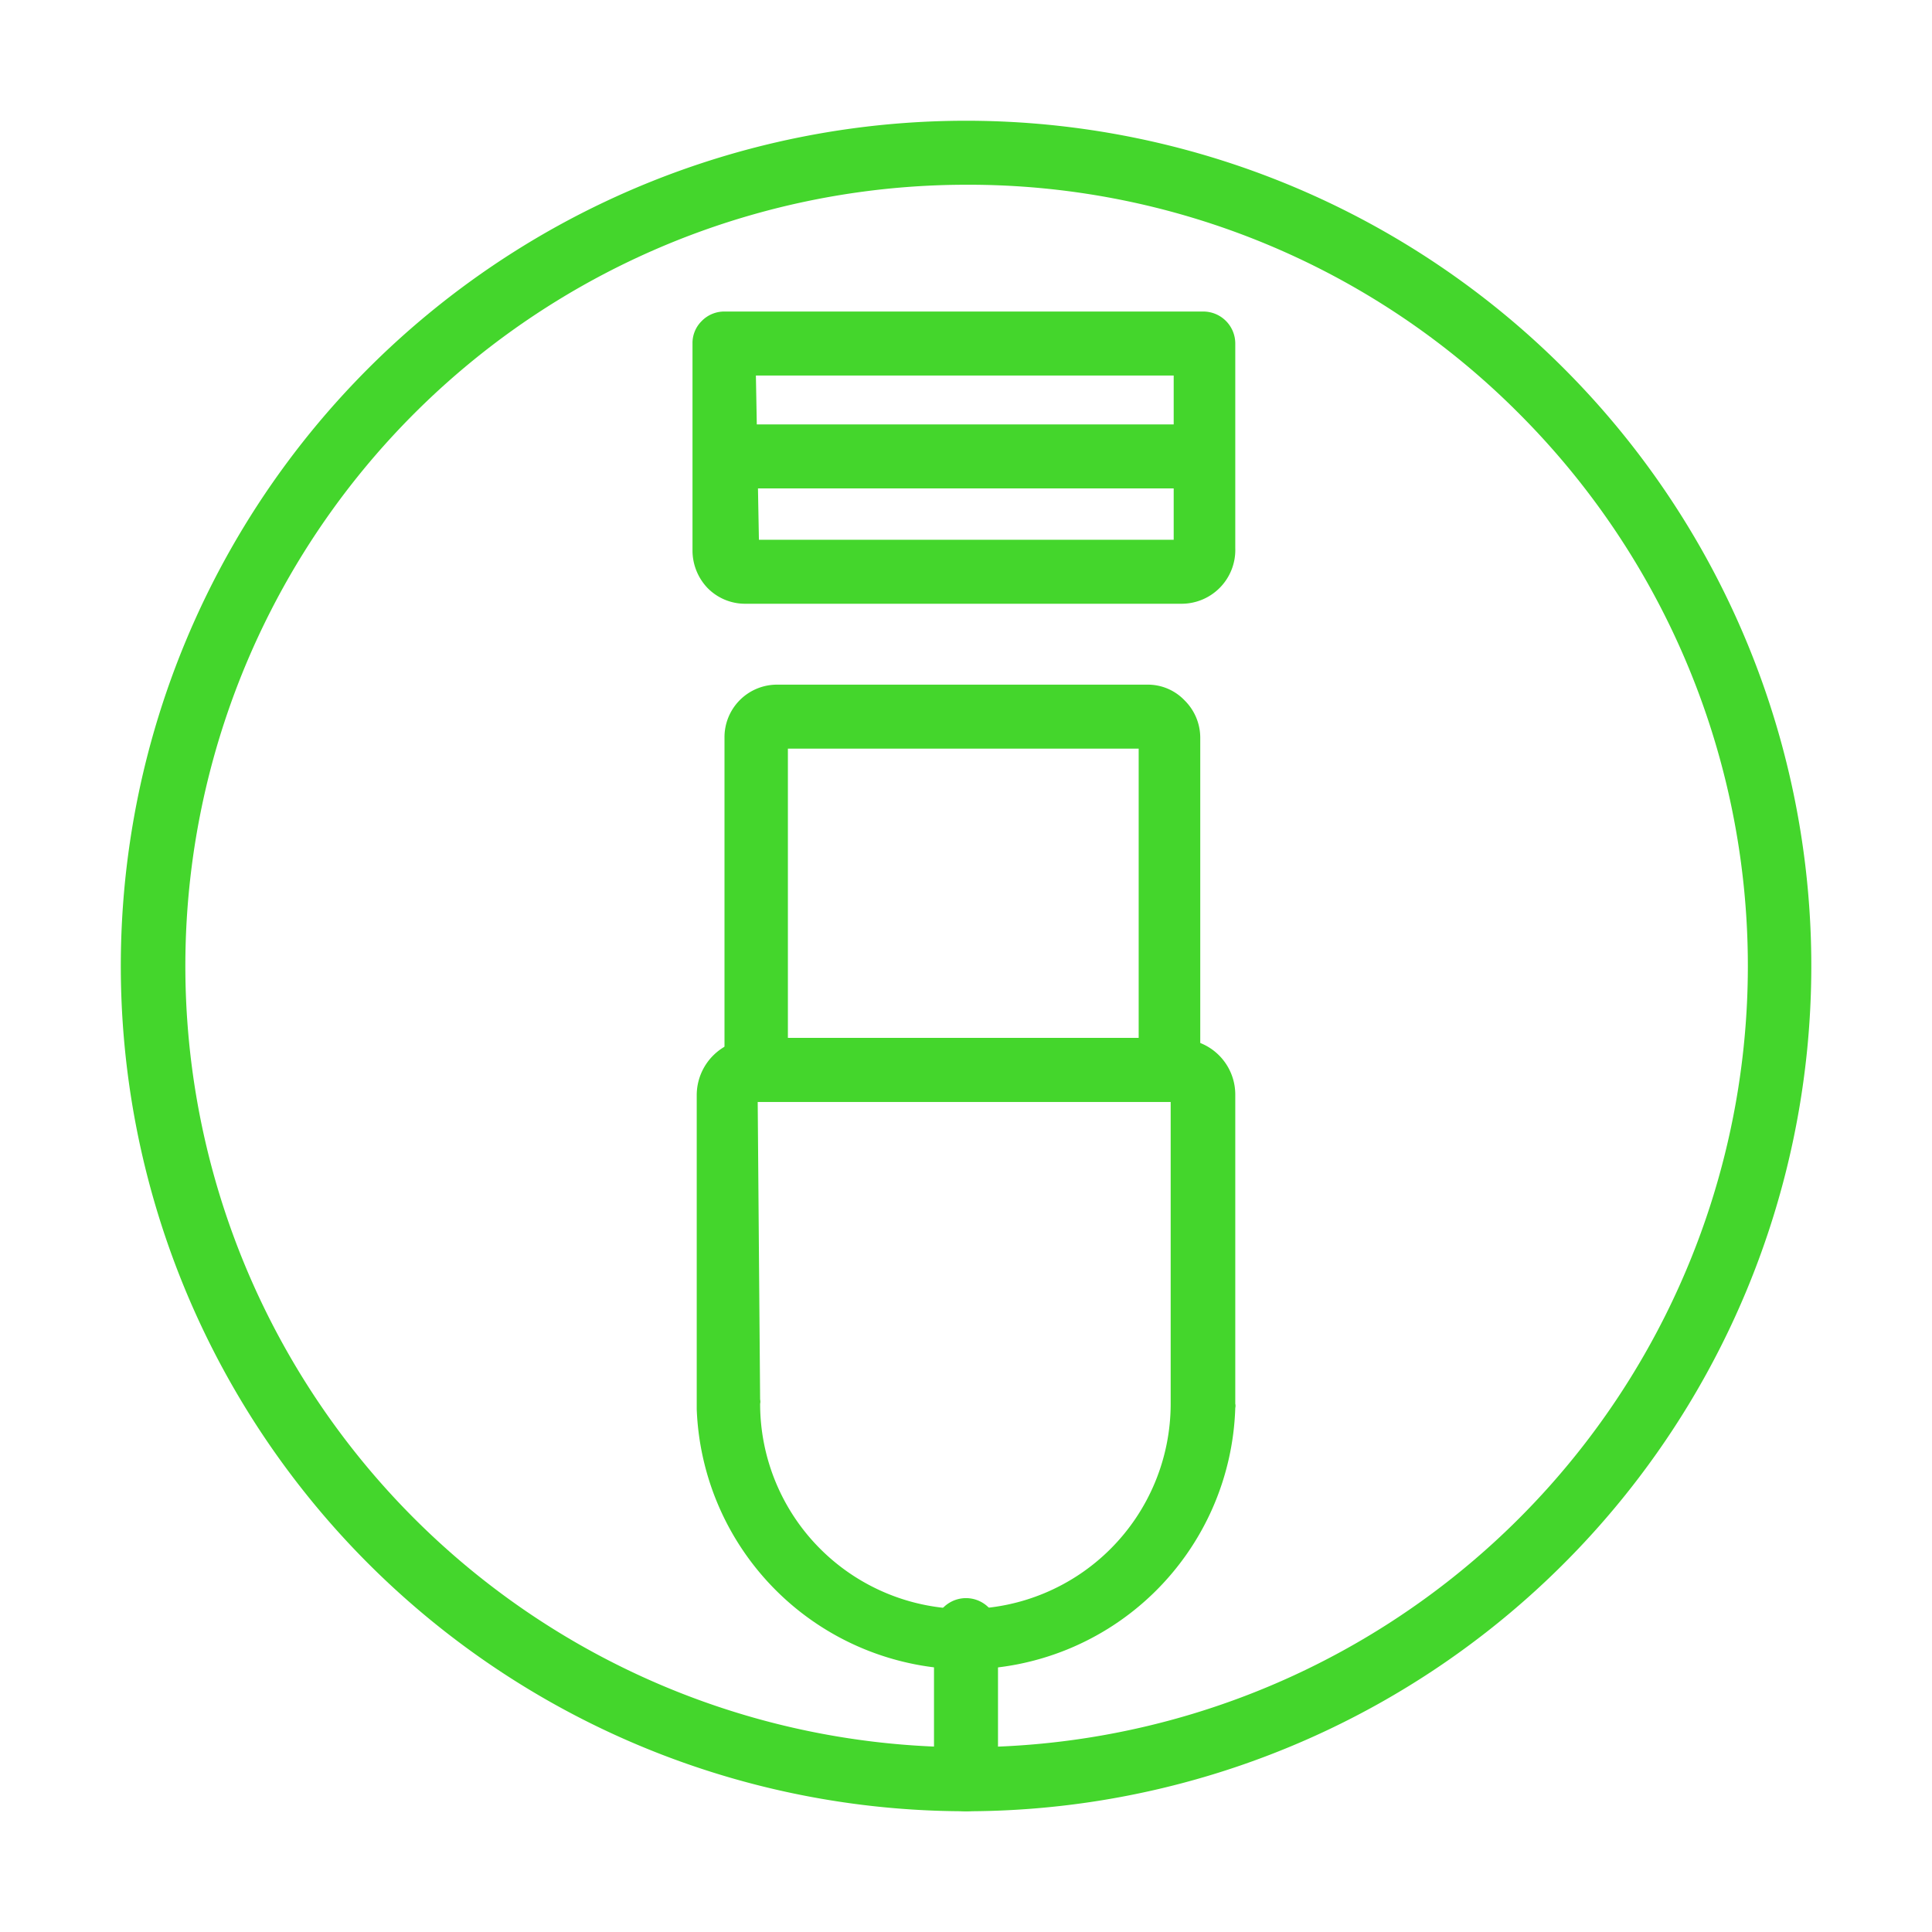
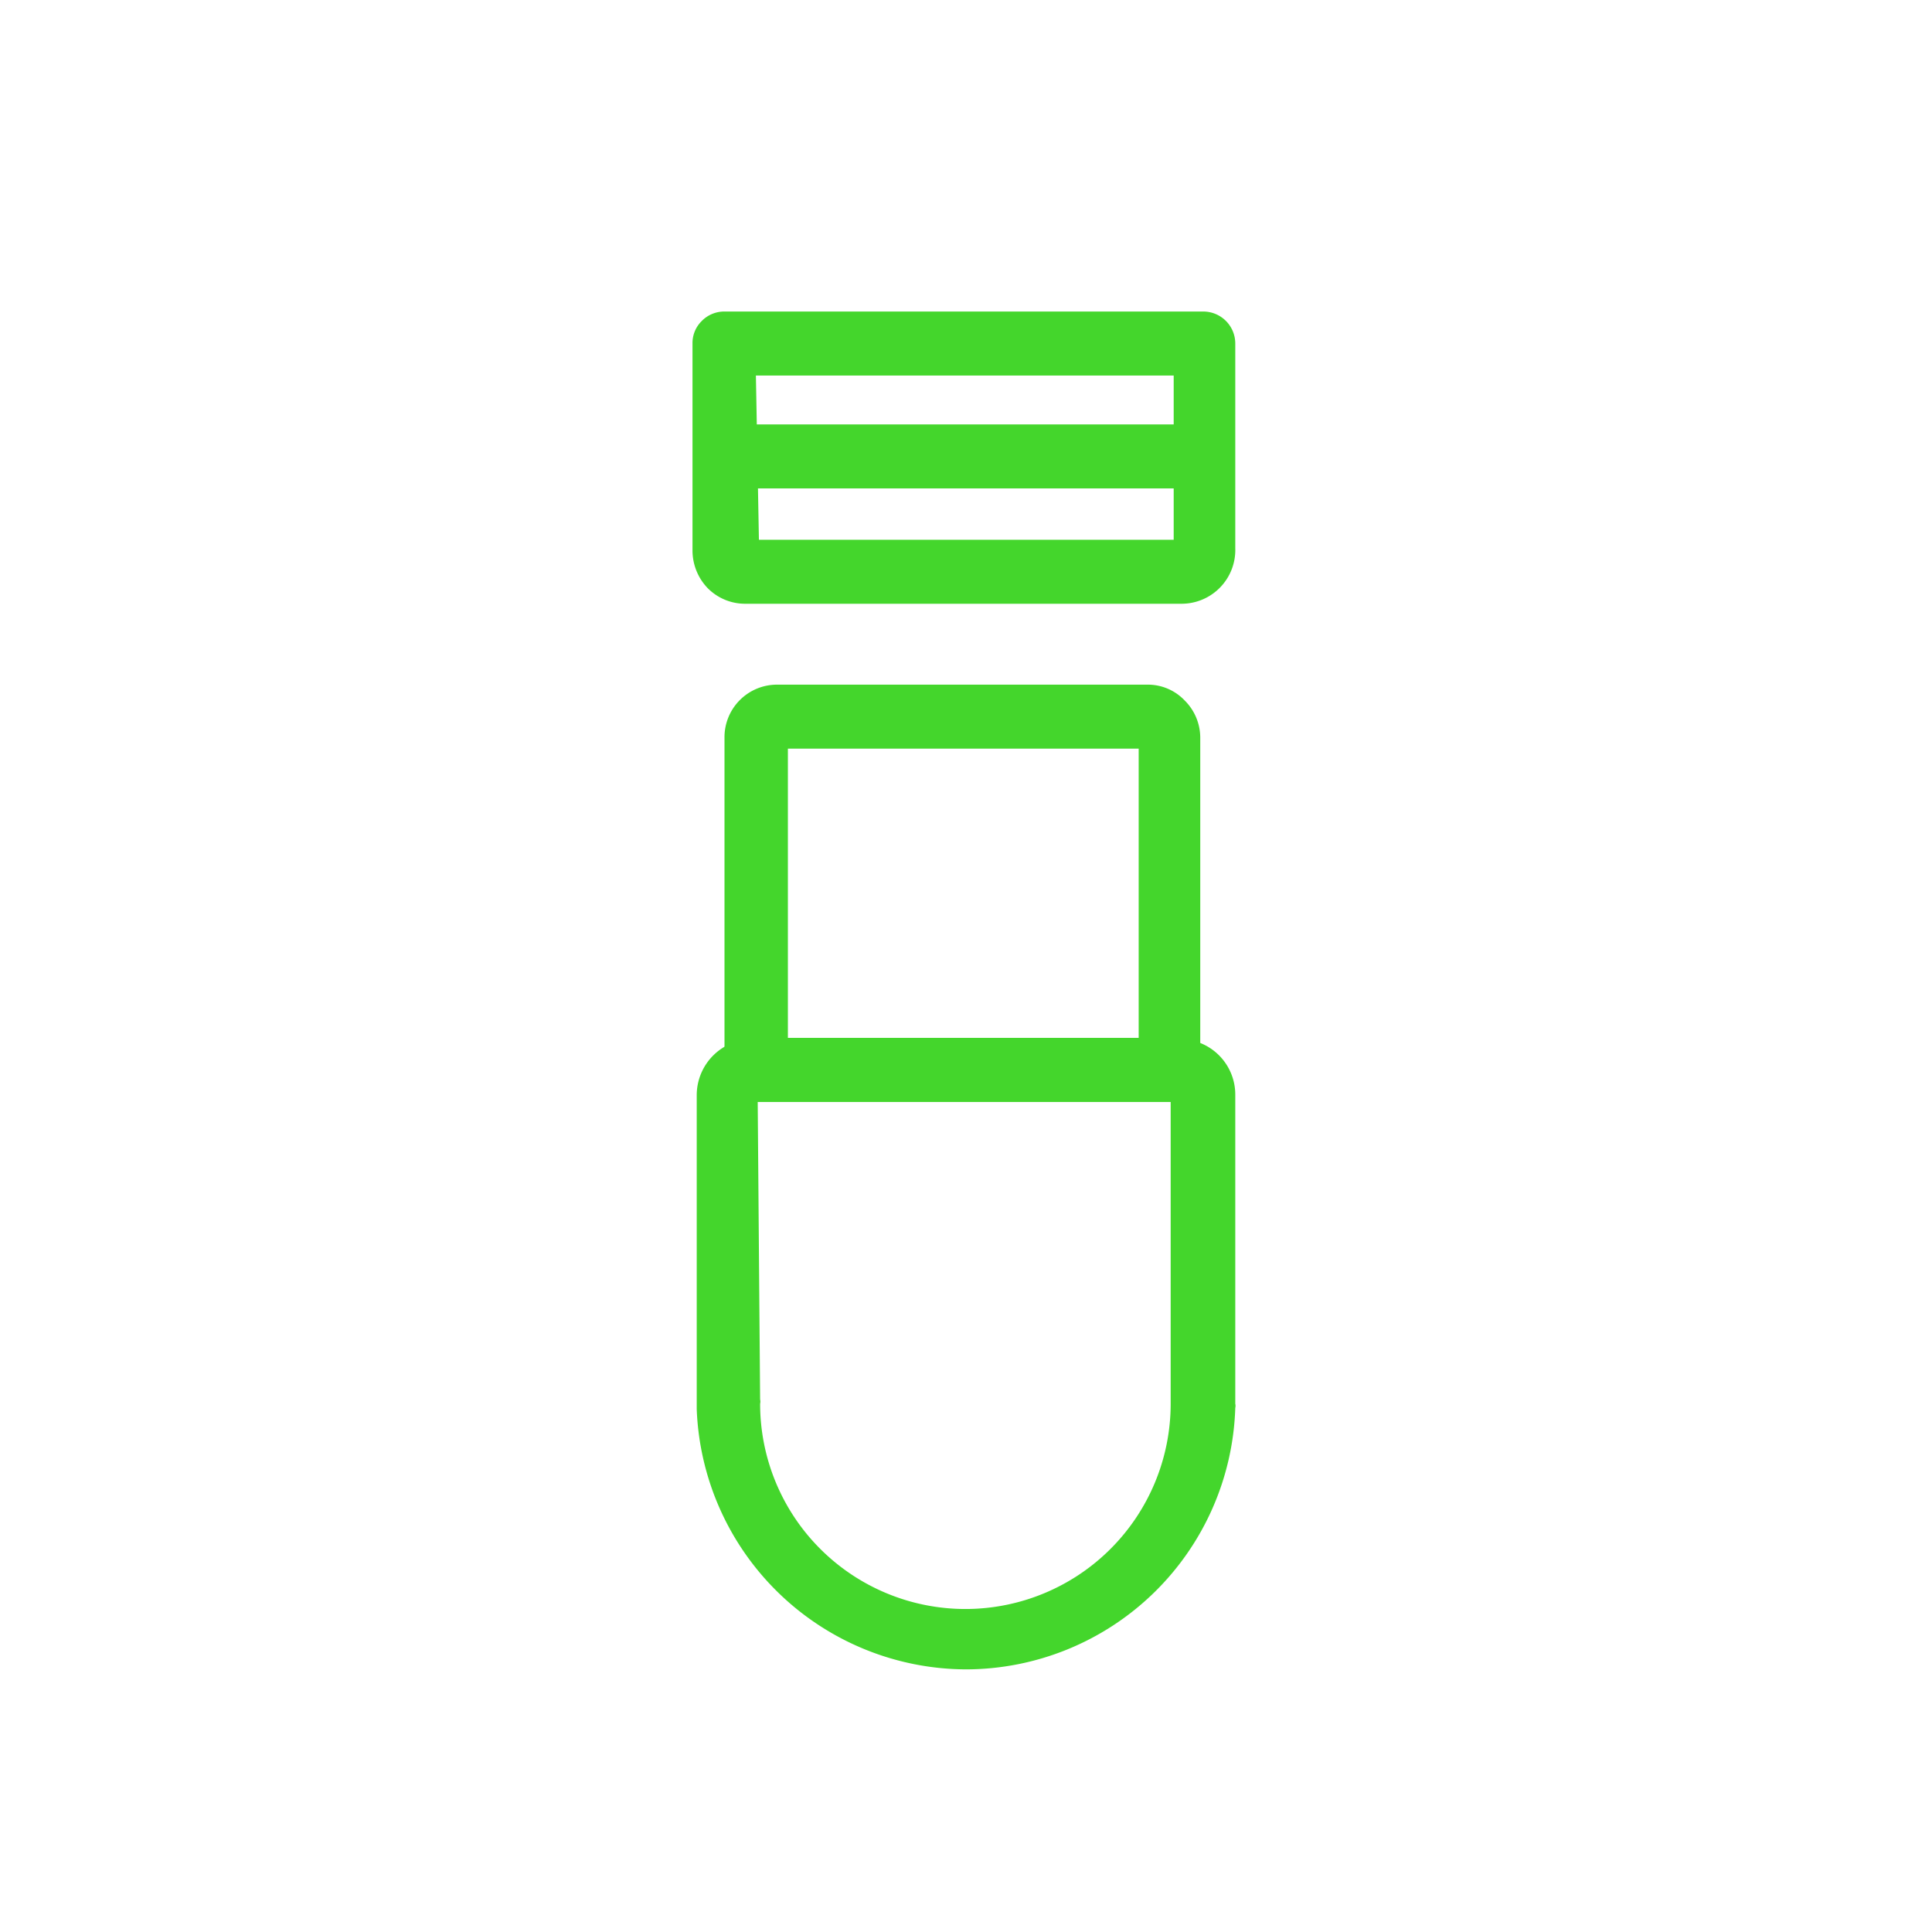
<svg xmlns="http://www.w3.org/2000/svg" viewBox="0 0 32 32">
  <defs>
    <style>.cls-1{fill:#44d62c;}</style>
  </defs>
  <title>icon</title>
  <g id="Layer_2" data-name="Layer 2">
-     <path class="cls-1" d="M16,30A14,14,0,1,1,25.9,6.1h0A14,14,0,0,1,16,30ZM16,3.06a12.94,12.94,0,1,0,9.16,3.79h0A12.86,12.86,0,0,0,16,3.06Z" />
    <path class="cls-1" d="M16,27.65a4.48,4.48,0,0,1-4.46-4.31v-5.2a.93.93,0,0,1,.92-.93h7.07a.92.92,0,0,1,.93.93v5.11a.15.15,0,0,1,0,.07A4.47,4.47,0,0,1,16,27.65Zm-3.41-4.47a.15.15,0,0,1,0,.07,3.4,3.4,0,0,0,6.8,0v-5H12.55Z" />
    <path class="cls-1" d="M19.39,18.25H12.52a.52.52,0,0,1-.52-.53v-5.5a.87.87,0,0,1,.87-.88H19a.84.84,0,0,1,.62.26.87.87,0,0,1,.26.62v5.5a.52.52,0,0,1-.16.37A.51.51,0,0,1,19.39,18.25Zm-6.34-1.06h5.81V12.4H13.05Z" />
    <path class="cls-1" d="M19.57,10H12.34a.87.87,0,0,1-.62-.26.9.9,0,0,1-.25-.62V5.69a.51.51,0,0,1,.15-.37A.52.52,0,0,1,12,5.16h7.93a.53.53,0,0,1,.53.53V9.08A.89.89,0,0,1,19.57,10Zm-7-1.06h6.87V6.22H12.52Z" />
    <path class="cls-1" d="M19.89,8.09H12.11a.53.53,0,1,1,0-1.06h7.78a.53.53,0,0,1,0,1.06Z" />
-     <path class="cls-1" d="M16,30a.53.53,0,0,1-.53-.53V27a.53.53,0,0,1,1.06,0v2.43A.53.53,0,0,1,16,30Z" />
  </g>
</svg>